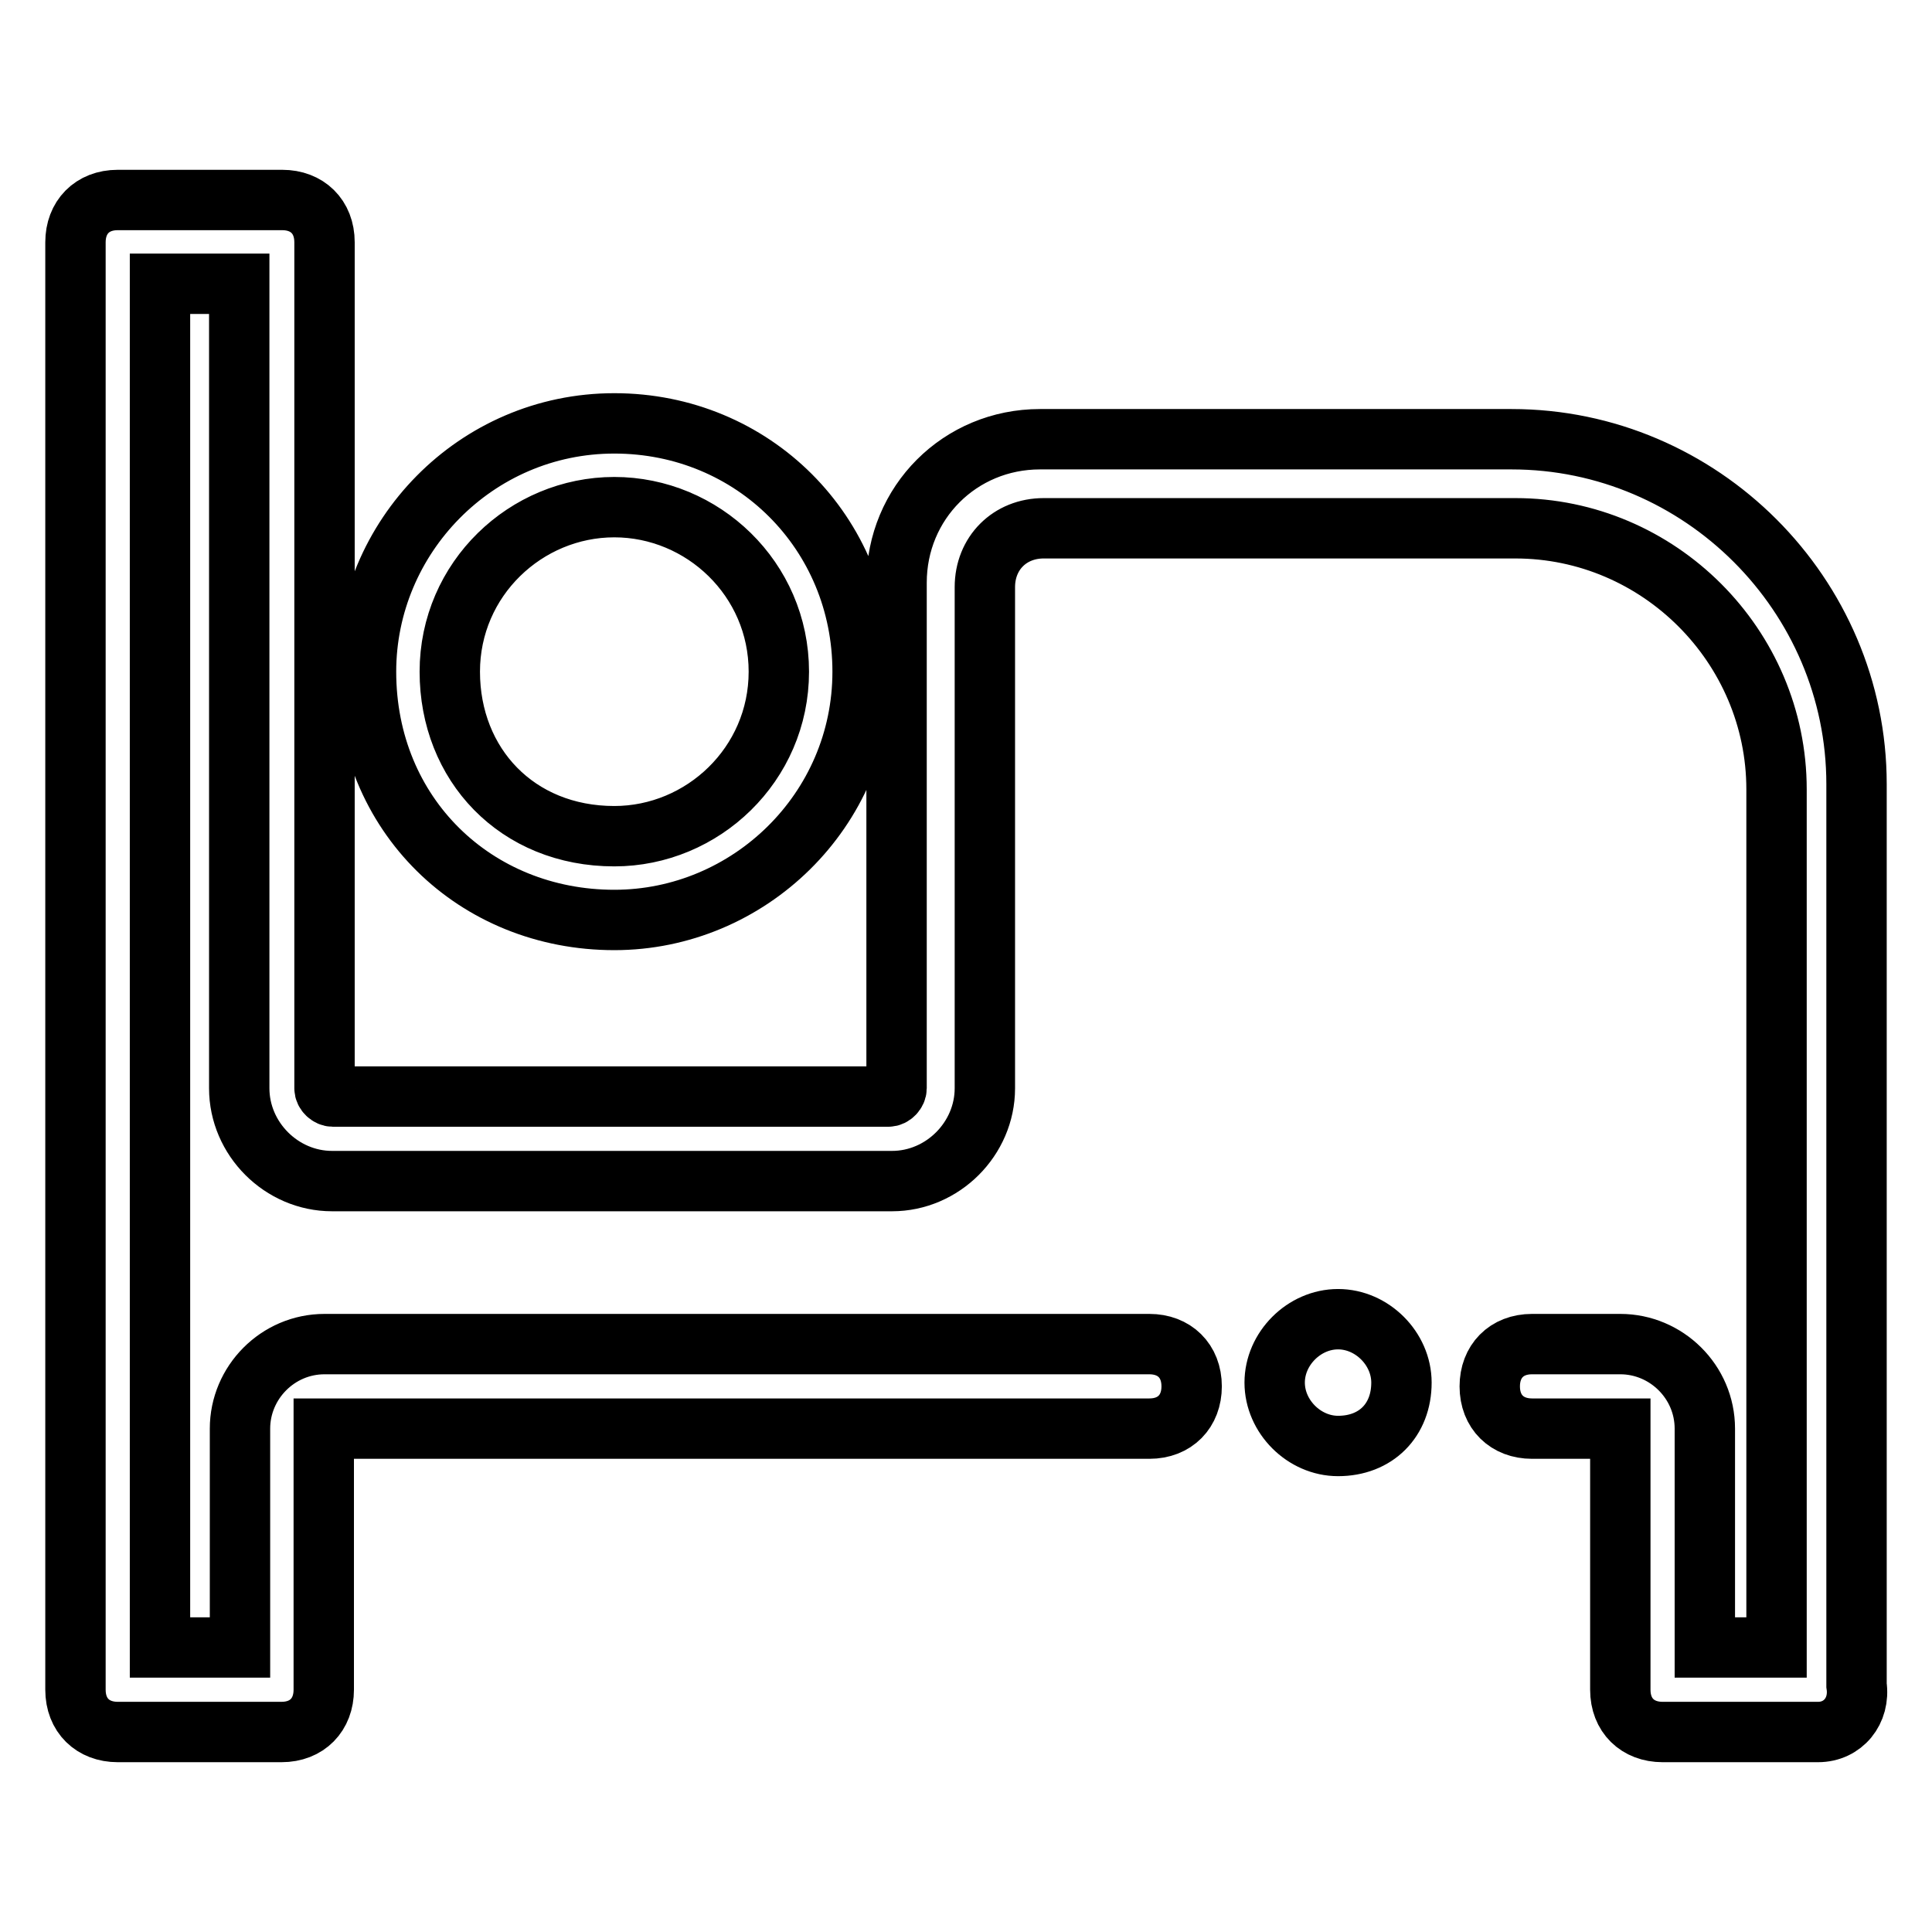
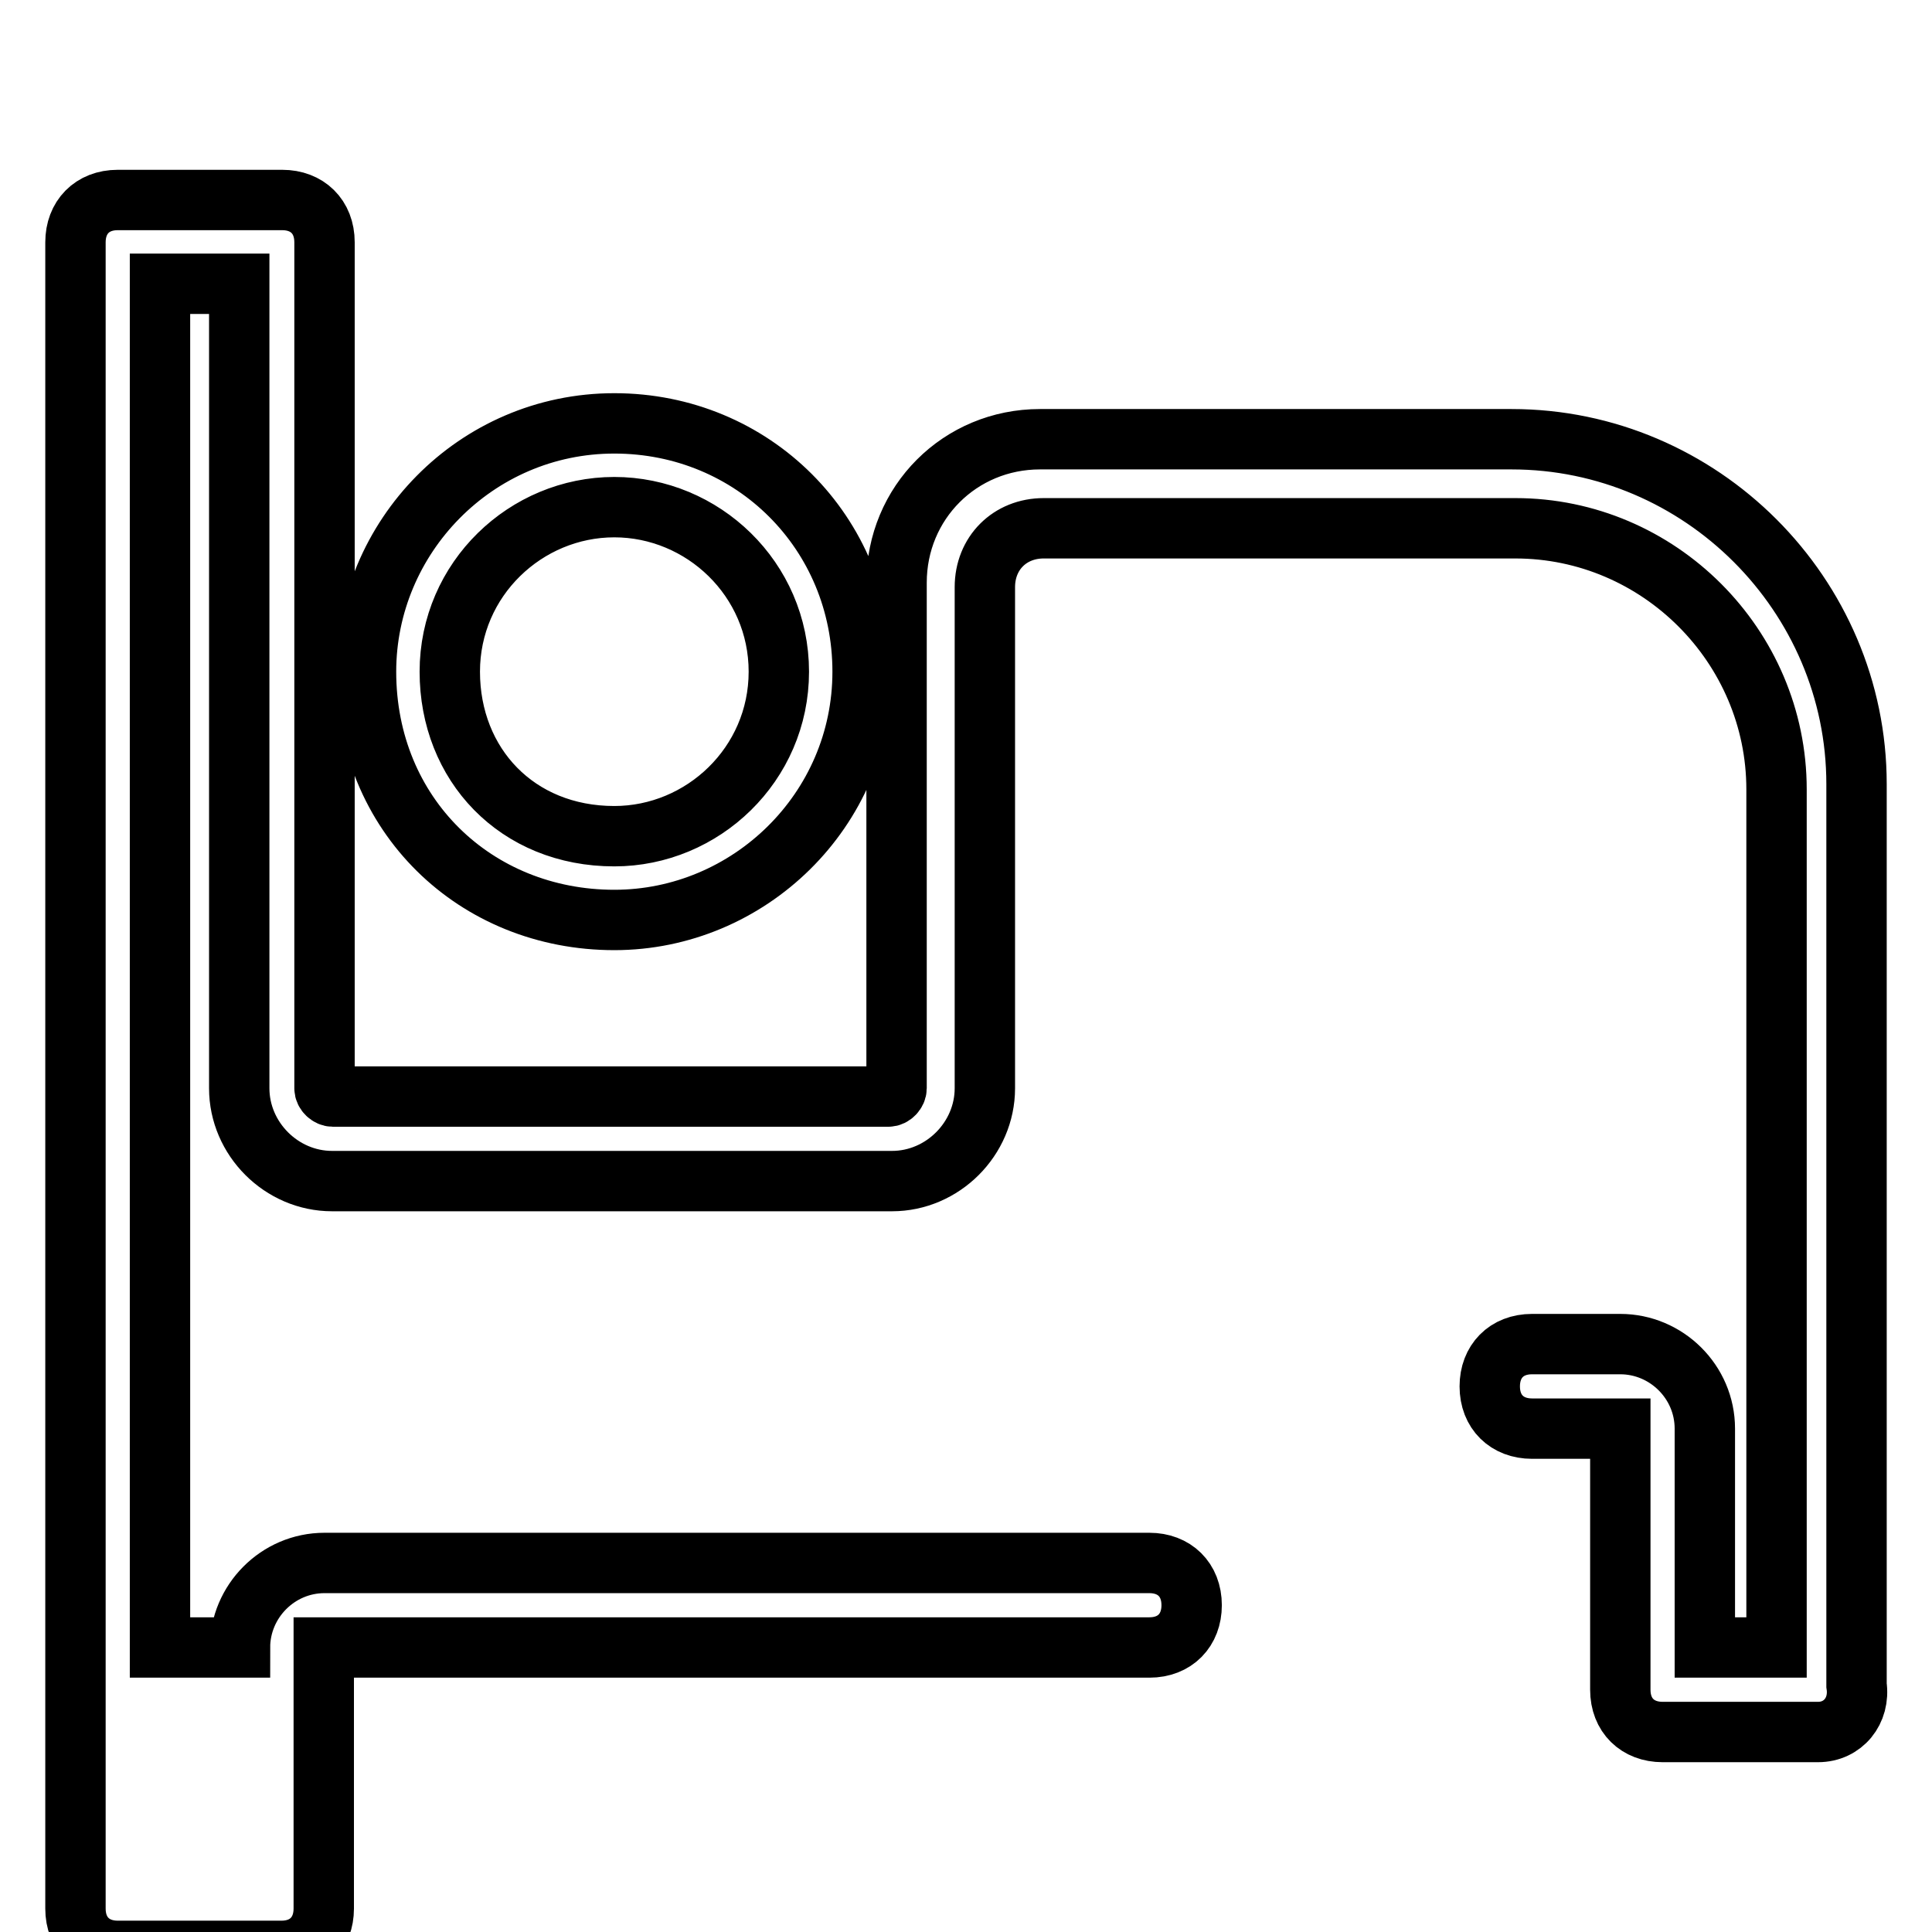
<svg xmlns="http://www.w3.org/2000/svg" version="1.1" x="0px" y="0px" viewBox="0 0 256 256" enable-background="new 0 0 256 256" xml:space="preserve">
  <g>
-     <path stroke-width="8" fill-opacity="0" stroke="#000000" d="M240.9,229.5h-20.6c-3.3,0-5.6-2.2-5.6-5.6v-34.6H203c-3.3,0-5.6-2.2-5.6-5.6c0-3.3,2.2-5.6,5.6-5.6h11.7 c6.1,0,11.2,5,11.2,11.2v29h9.5V104.6c0-19-15.6-34.6-34.6-34.6h-62.5c-4.5,0-7.8,3.3-7.8,7.8v66.4c0,6.7-5.6,12.3-12.3,12.3H44 c-6.7,0-12.3-5.6-12.3-12.3V37.6H21.2v180.7h10.6v-29c0-6.1,5-11.2,11.2-11.2h109.3c3.3,0,5.6,2.2,5.6,5.6c0,3.3-2.2,5.6-5.6,5.6 H42.9v34.6c0,3.3-2.2,5.6-5.6,5.6H15.6c-3.3,0-5.6-2.2-5.6-5.6V32.1c0-3.3,2.2-5.6,5.6-5.6h21.8c3.3,0,5.6,2.2,5.6,5.6v112.1 c0,0.6,0.6,1.1,1.1,1.1h73.6c0.6,0,1.1-0.6,1.1-1.1V77.2c0-10.6,8.4-19,19-19h62.5c25.1,0,45.7,20.6,45.7,45.7v119.4 C246.5,226.7,244.2,229.5,240.9,229.5L240.9,229.5z M81.4,121.9c-18.4,0-32.9-13.9-32.9-32.9c0-17.8,14.5-32.9,32.9-32.9 c18.4,0,32.9,14.5,32.9,32.9S99.2,121.9,81.4,121.9z M81.4,67.2c-11.7,0-21.8,9.5-21.8,21.8s8.9,21.8,21.8,21.8 c11.7,0,21.8-9.5,21.8-21.8S93.1,67.2,81.4,67.2L81.4,67.2z" />
-     <path stroke-width="8" fill-opacity="0" stroke="#000000" d="M177.3,191.6c-4.5,0-8.4-3.9-8.4-8.4c0-4.5,3.9-8.4,8.4-8.4s8.4,3.9,8.4,8.4 C185.7,188.2,182.3,191.6,177.3,191.6z" />
+     <path stroke-width="8" fill-opacity="0" stroke="#000000" d="M240.9,229.5h-20.6c-3.3,0-5.6-2.2-5.6-5.6v-34.6H203c-3.3,0-5.6-2.2-5.6-5.6c0-3.3,2.2-5.6,5.6-5.6h11.7 c6.1,0,11.2,5,11.2,11.2v29h9.5V104.6c0-19-15.6-34.6-34.6-34.6h-62.5c-4.5,0-7.8,3.3-7.8,7.8v66.4c0,6.7-5.6,12.3-12.3,12.3H44 c-6.7,0-12.3-5.6-12.3-12.3V37.6H21.2v180.7h10.6c0-6.1,5-11.2,11.2-11.2h109.3c3.3,0,5.6,2.2,5.6,5.6c0,3.3-2.2,5.6-5.6,5.6 H42.9v34.6c0,3.3-2.2,5.6-5.6,5.6H15.6c-3.3,0-5.6-2.2-5.6-5.6V32.1c0-3.3,2.2-5.6,5.6-5.6h21.8c3.3,0,5.6,2.2,5.6,5.6v112.1 c0,0.6,0.6,1.1,1.1,1.1h73.6c0.6,0,1.1-0.6,1.1-1.1V77.2c0-10.6,8.4-19,19-19h62.5c25.1,0,45.7,20.6,45.7,45.7v119.4 C246.5,226.7,244.2,229.5,240.9,229.5L240.9,229.5z M81.4,121.9c-18.4,0-32.9-13.9-32.9-32.9c0-17.8,14.5-32.9,32.9-32.9 c18.4,0,32.9,14.5,32.9,32.9S99.2,121.9,81.4,121.9z M81.4,67.2c-11.7,0-21.8,9.5-21.8,21.8s8.9,21.8,21.8,21.8 c11.7,0,21.8-9.5,21.8-21.8S93.1,67.2,81.4,67.2L81.4,67.2z" />
  </g>
</svg>